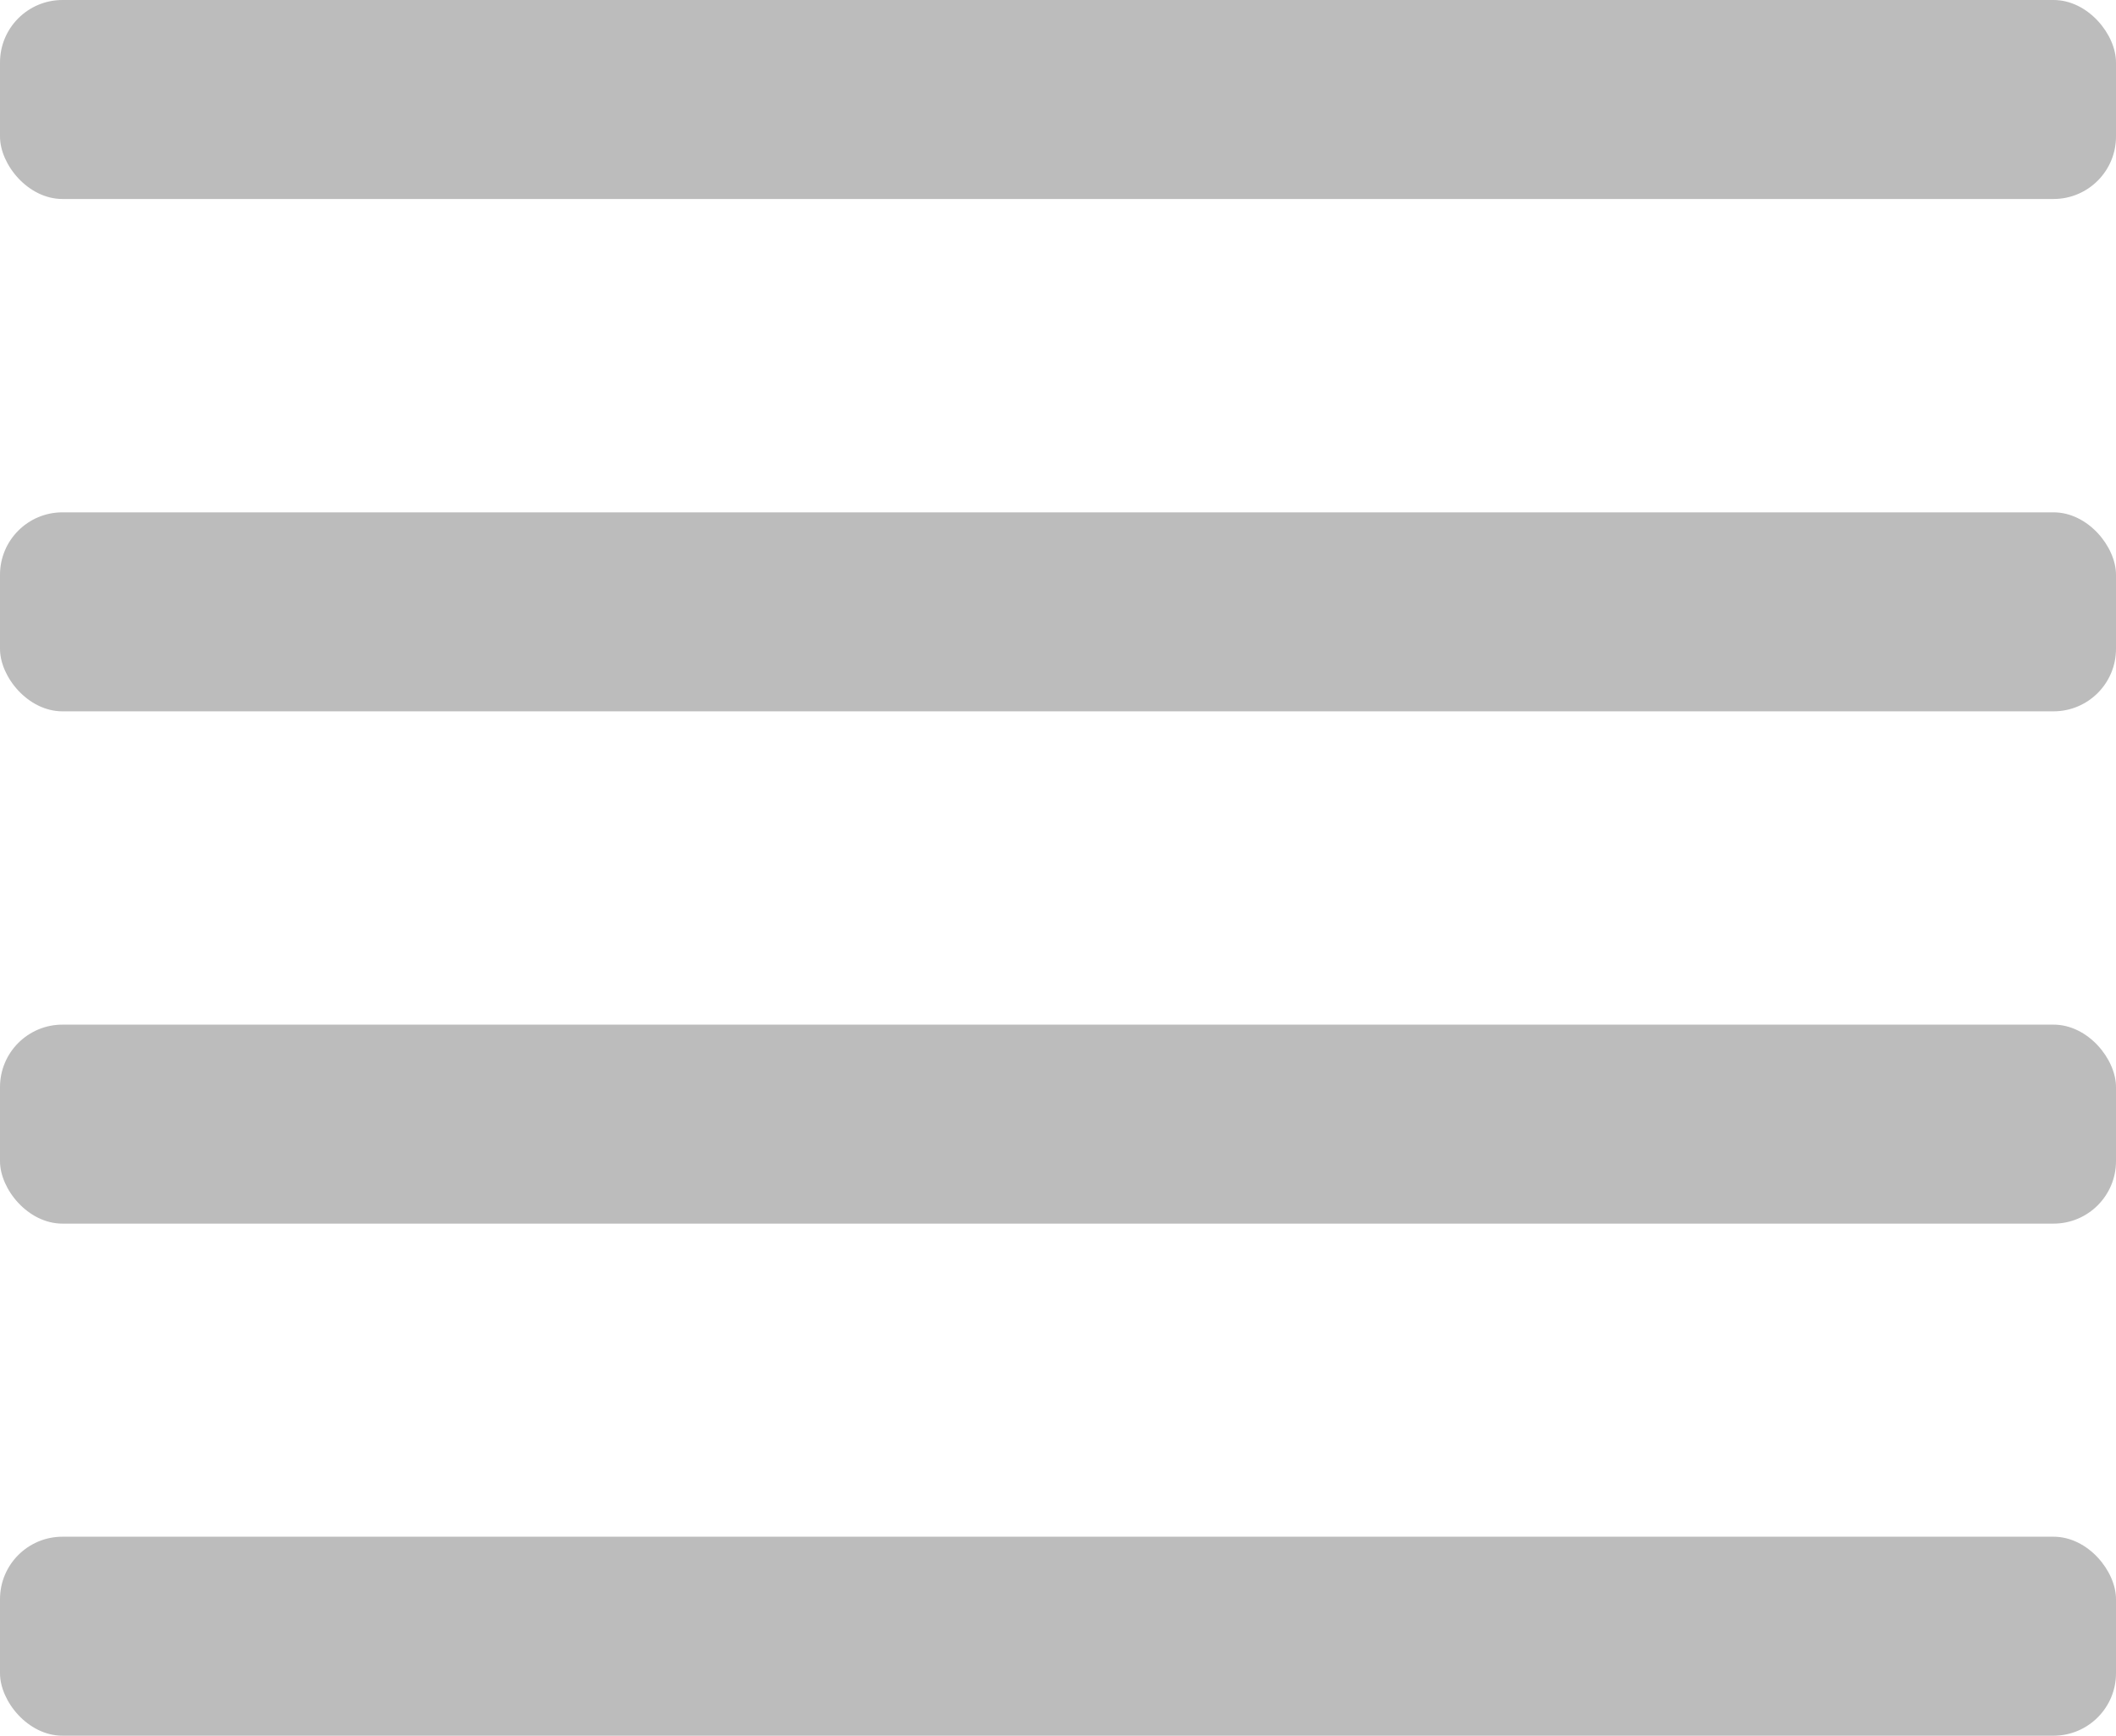
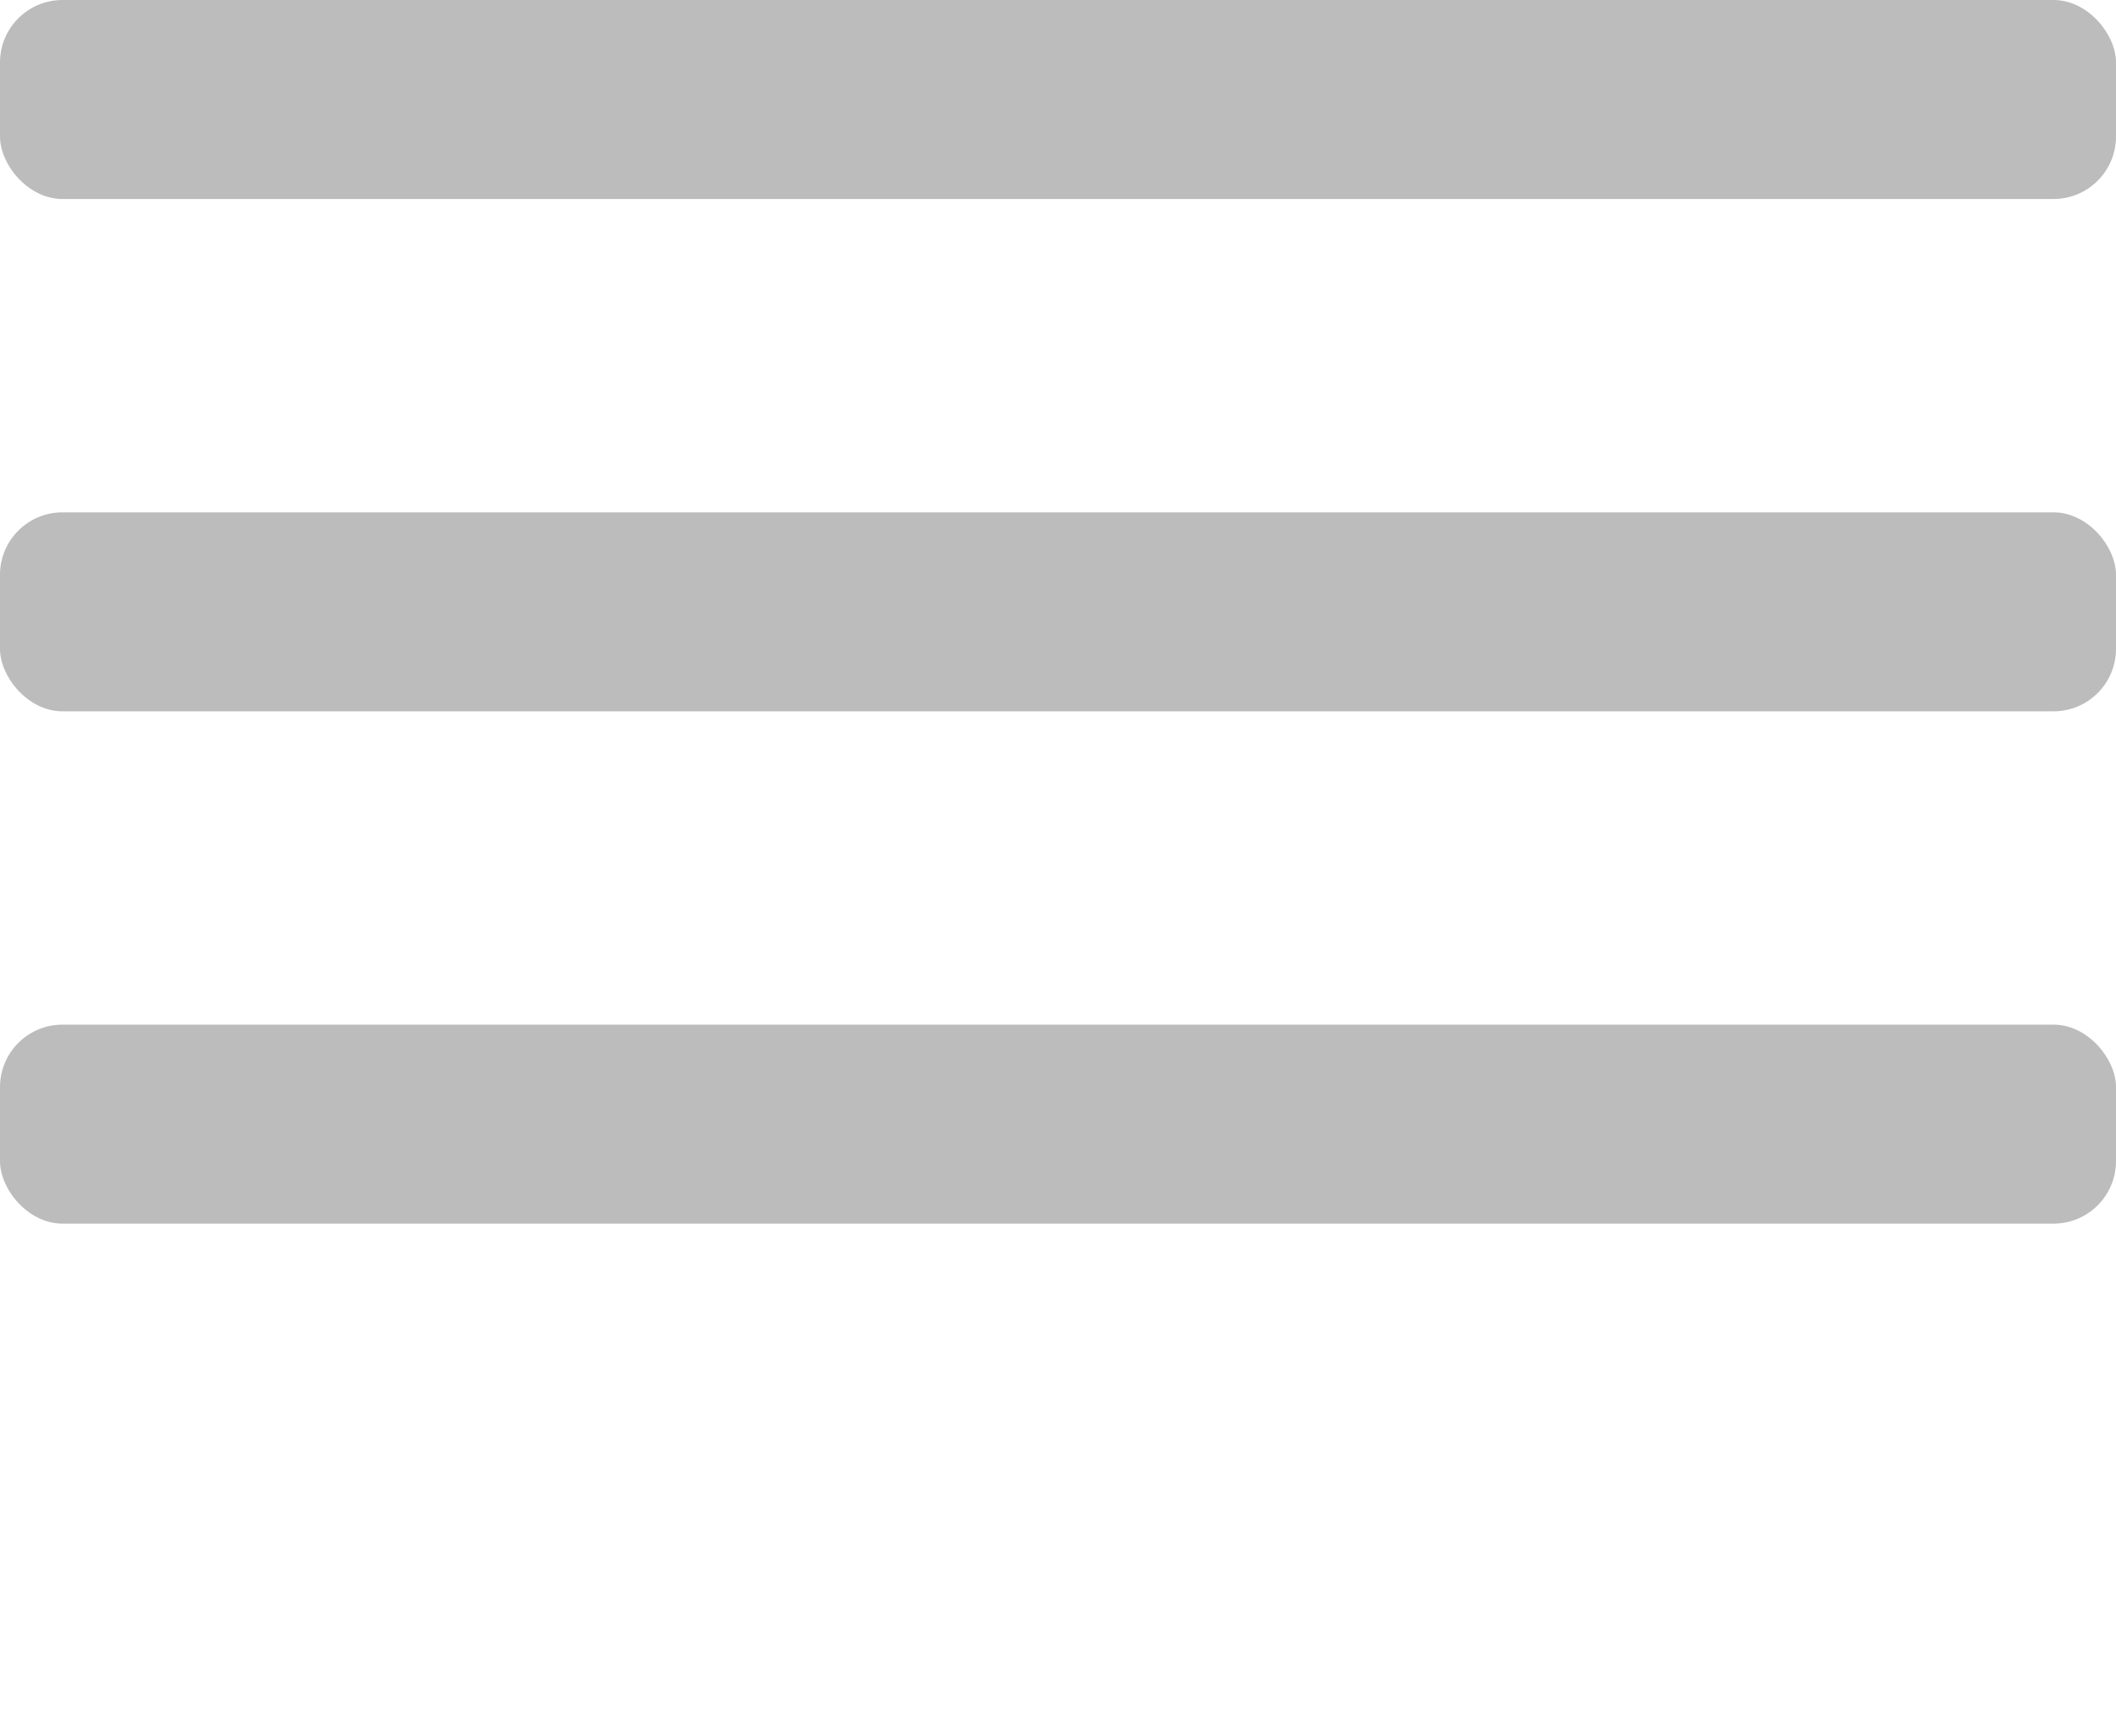
<svg xmlns="http://www.w3.org/2000/svg" id="_图层_2" data-name="图层 2" viewBox="0 0 500 410.13">
  <defs>
    <style>
      .cls-1 {
        fill: #bcbcbc;
      }
    </style>
  </defs>
  <g id="_图层_1-2" data-name="图层 1">
    <rect class="cls-1" width="500" height="47.02" rx="14.76" ry="14.76" />
    <rect class="cls-1" y="121.06" width="500" height="47.02" rx="14.76" ry="14.76" />
    <rect class="cls-1" y="242.11" width="500" height="47.02" rx="14.76" ry="14.76" />
-     <rect class="cls-1" y="363.11" width="500" height="47.02" rx="14.76" ry="14.76" />
  </g>
</svg>